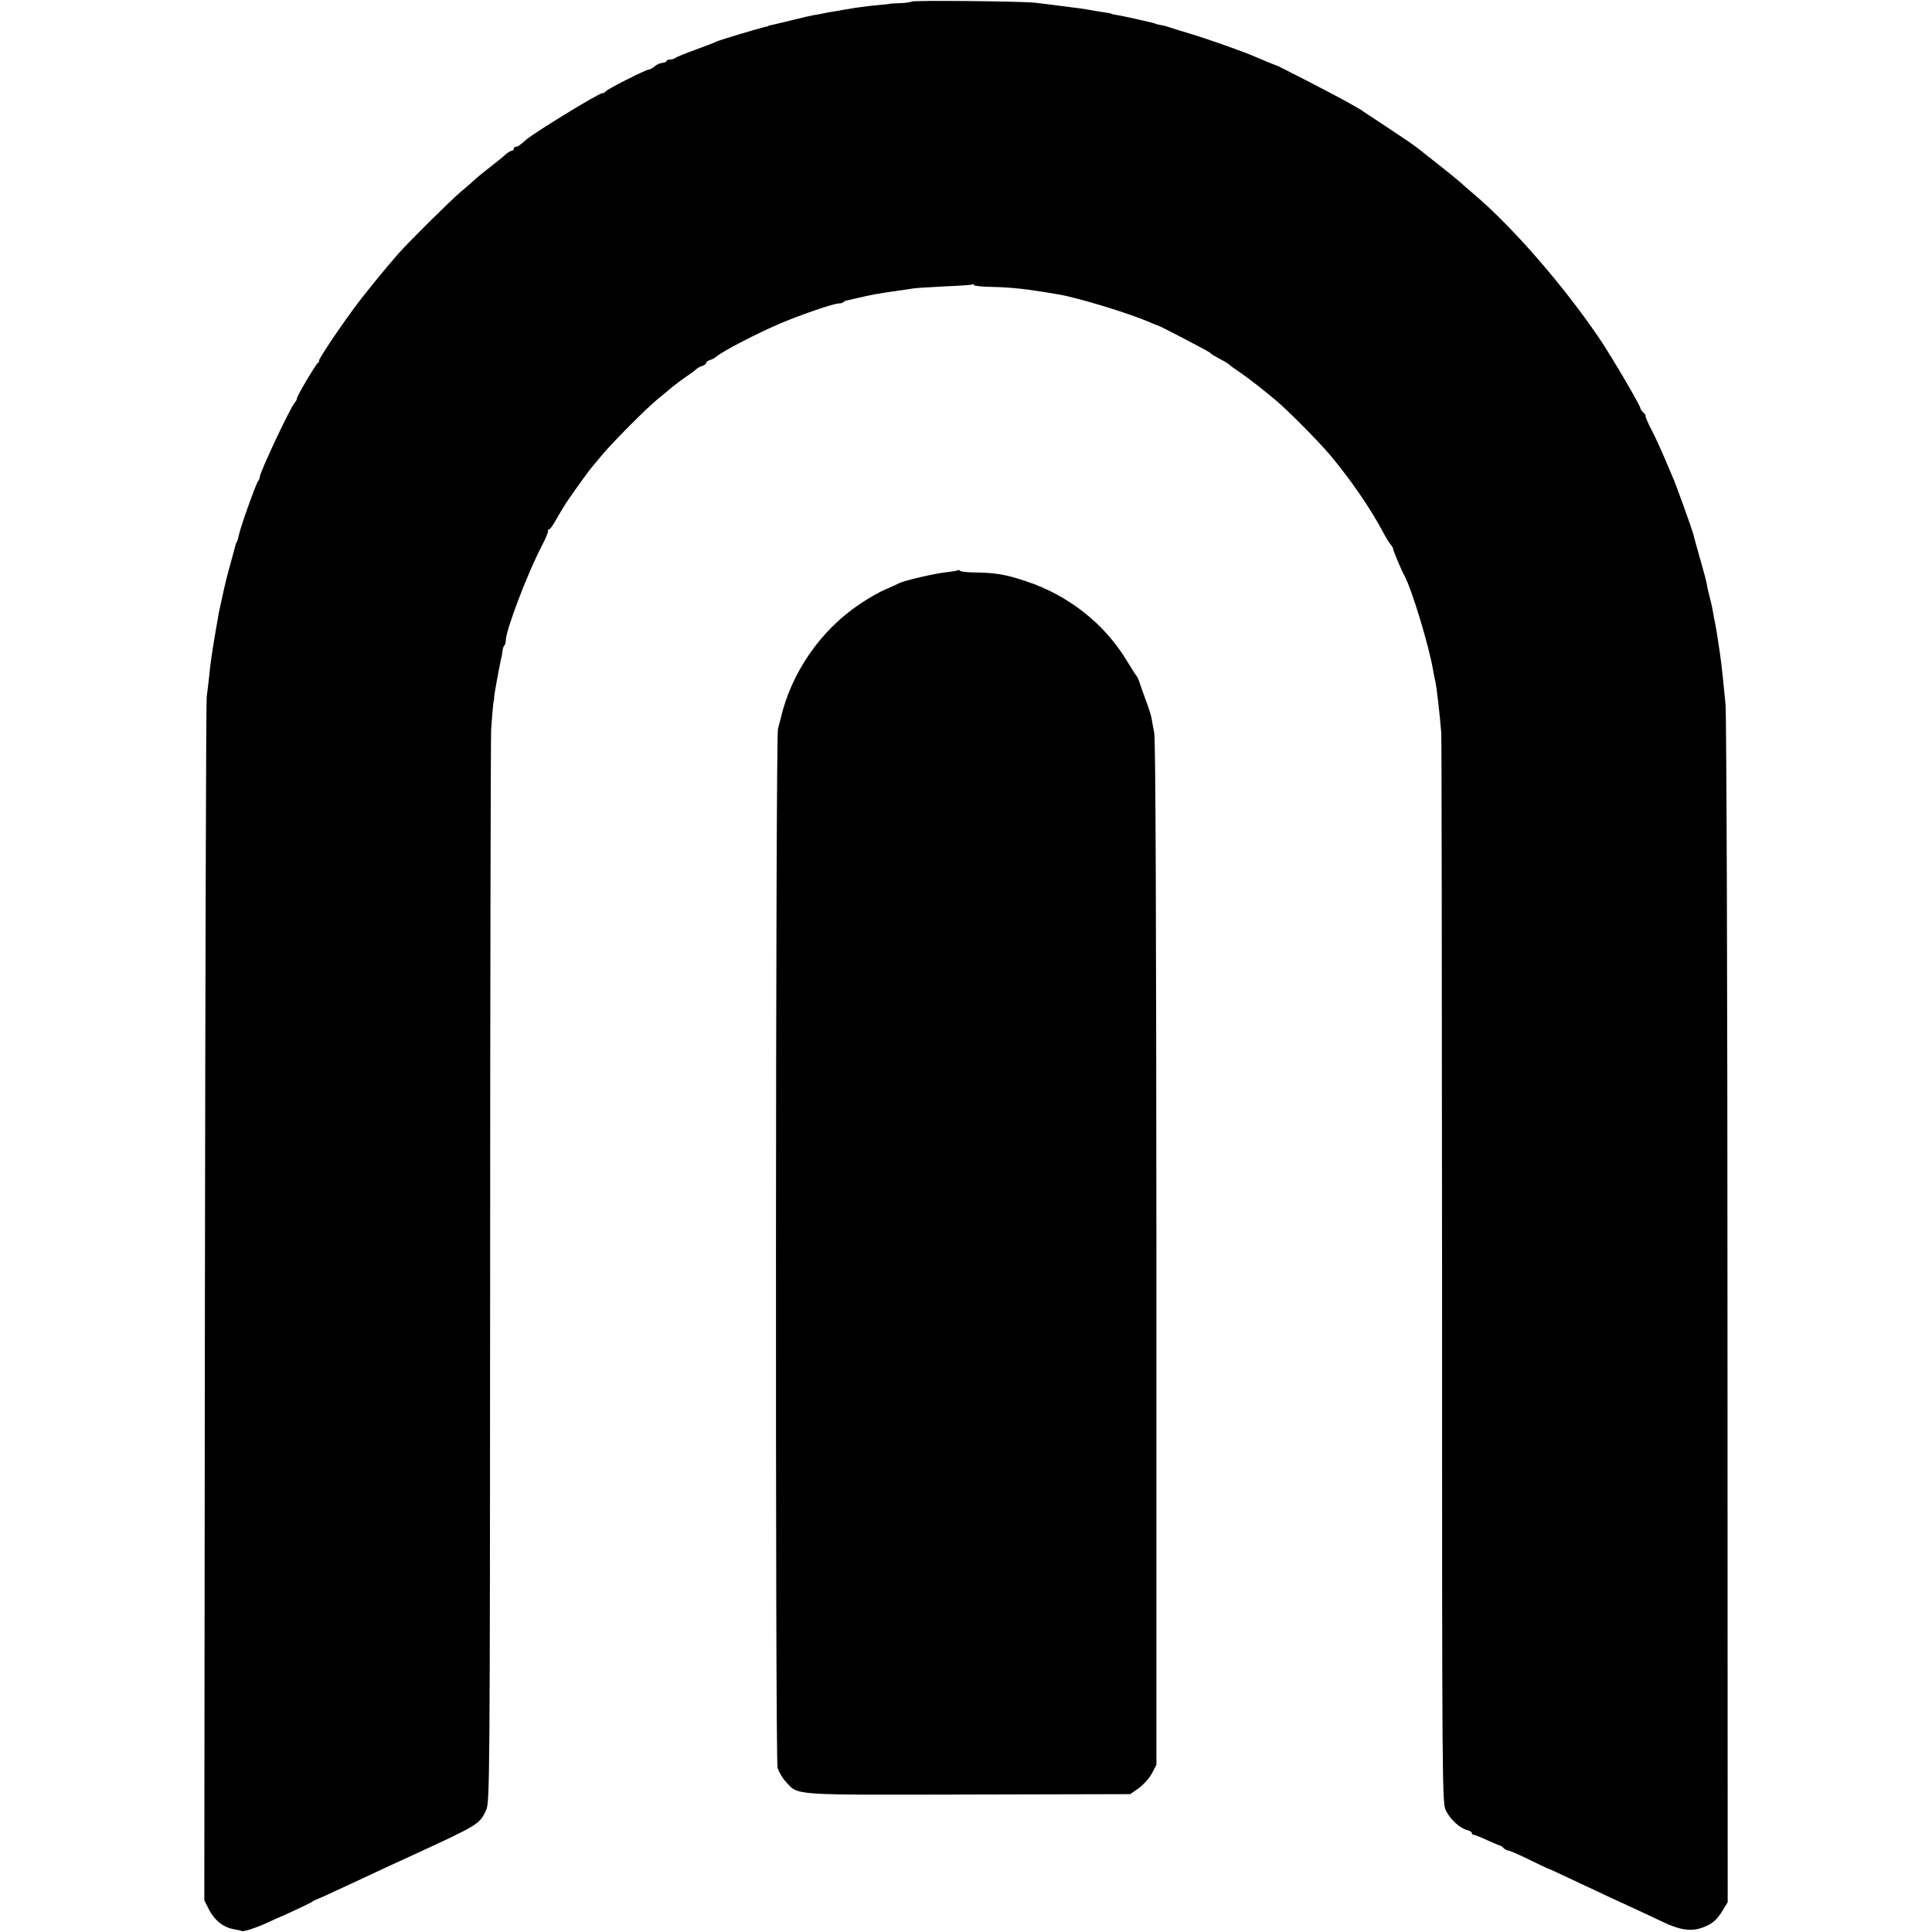
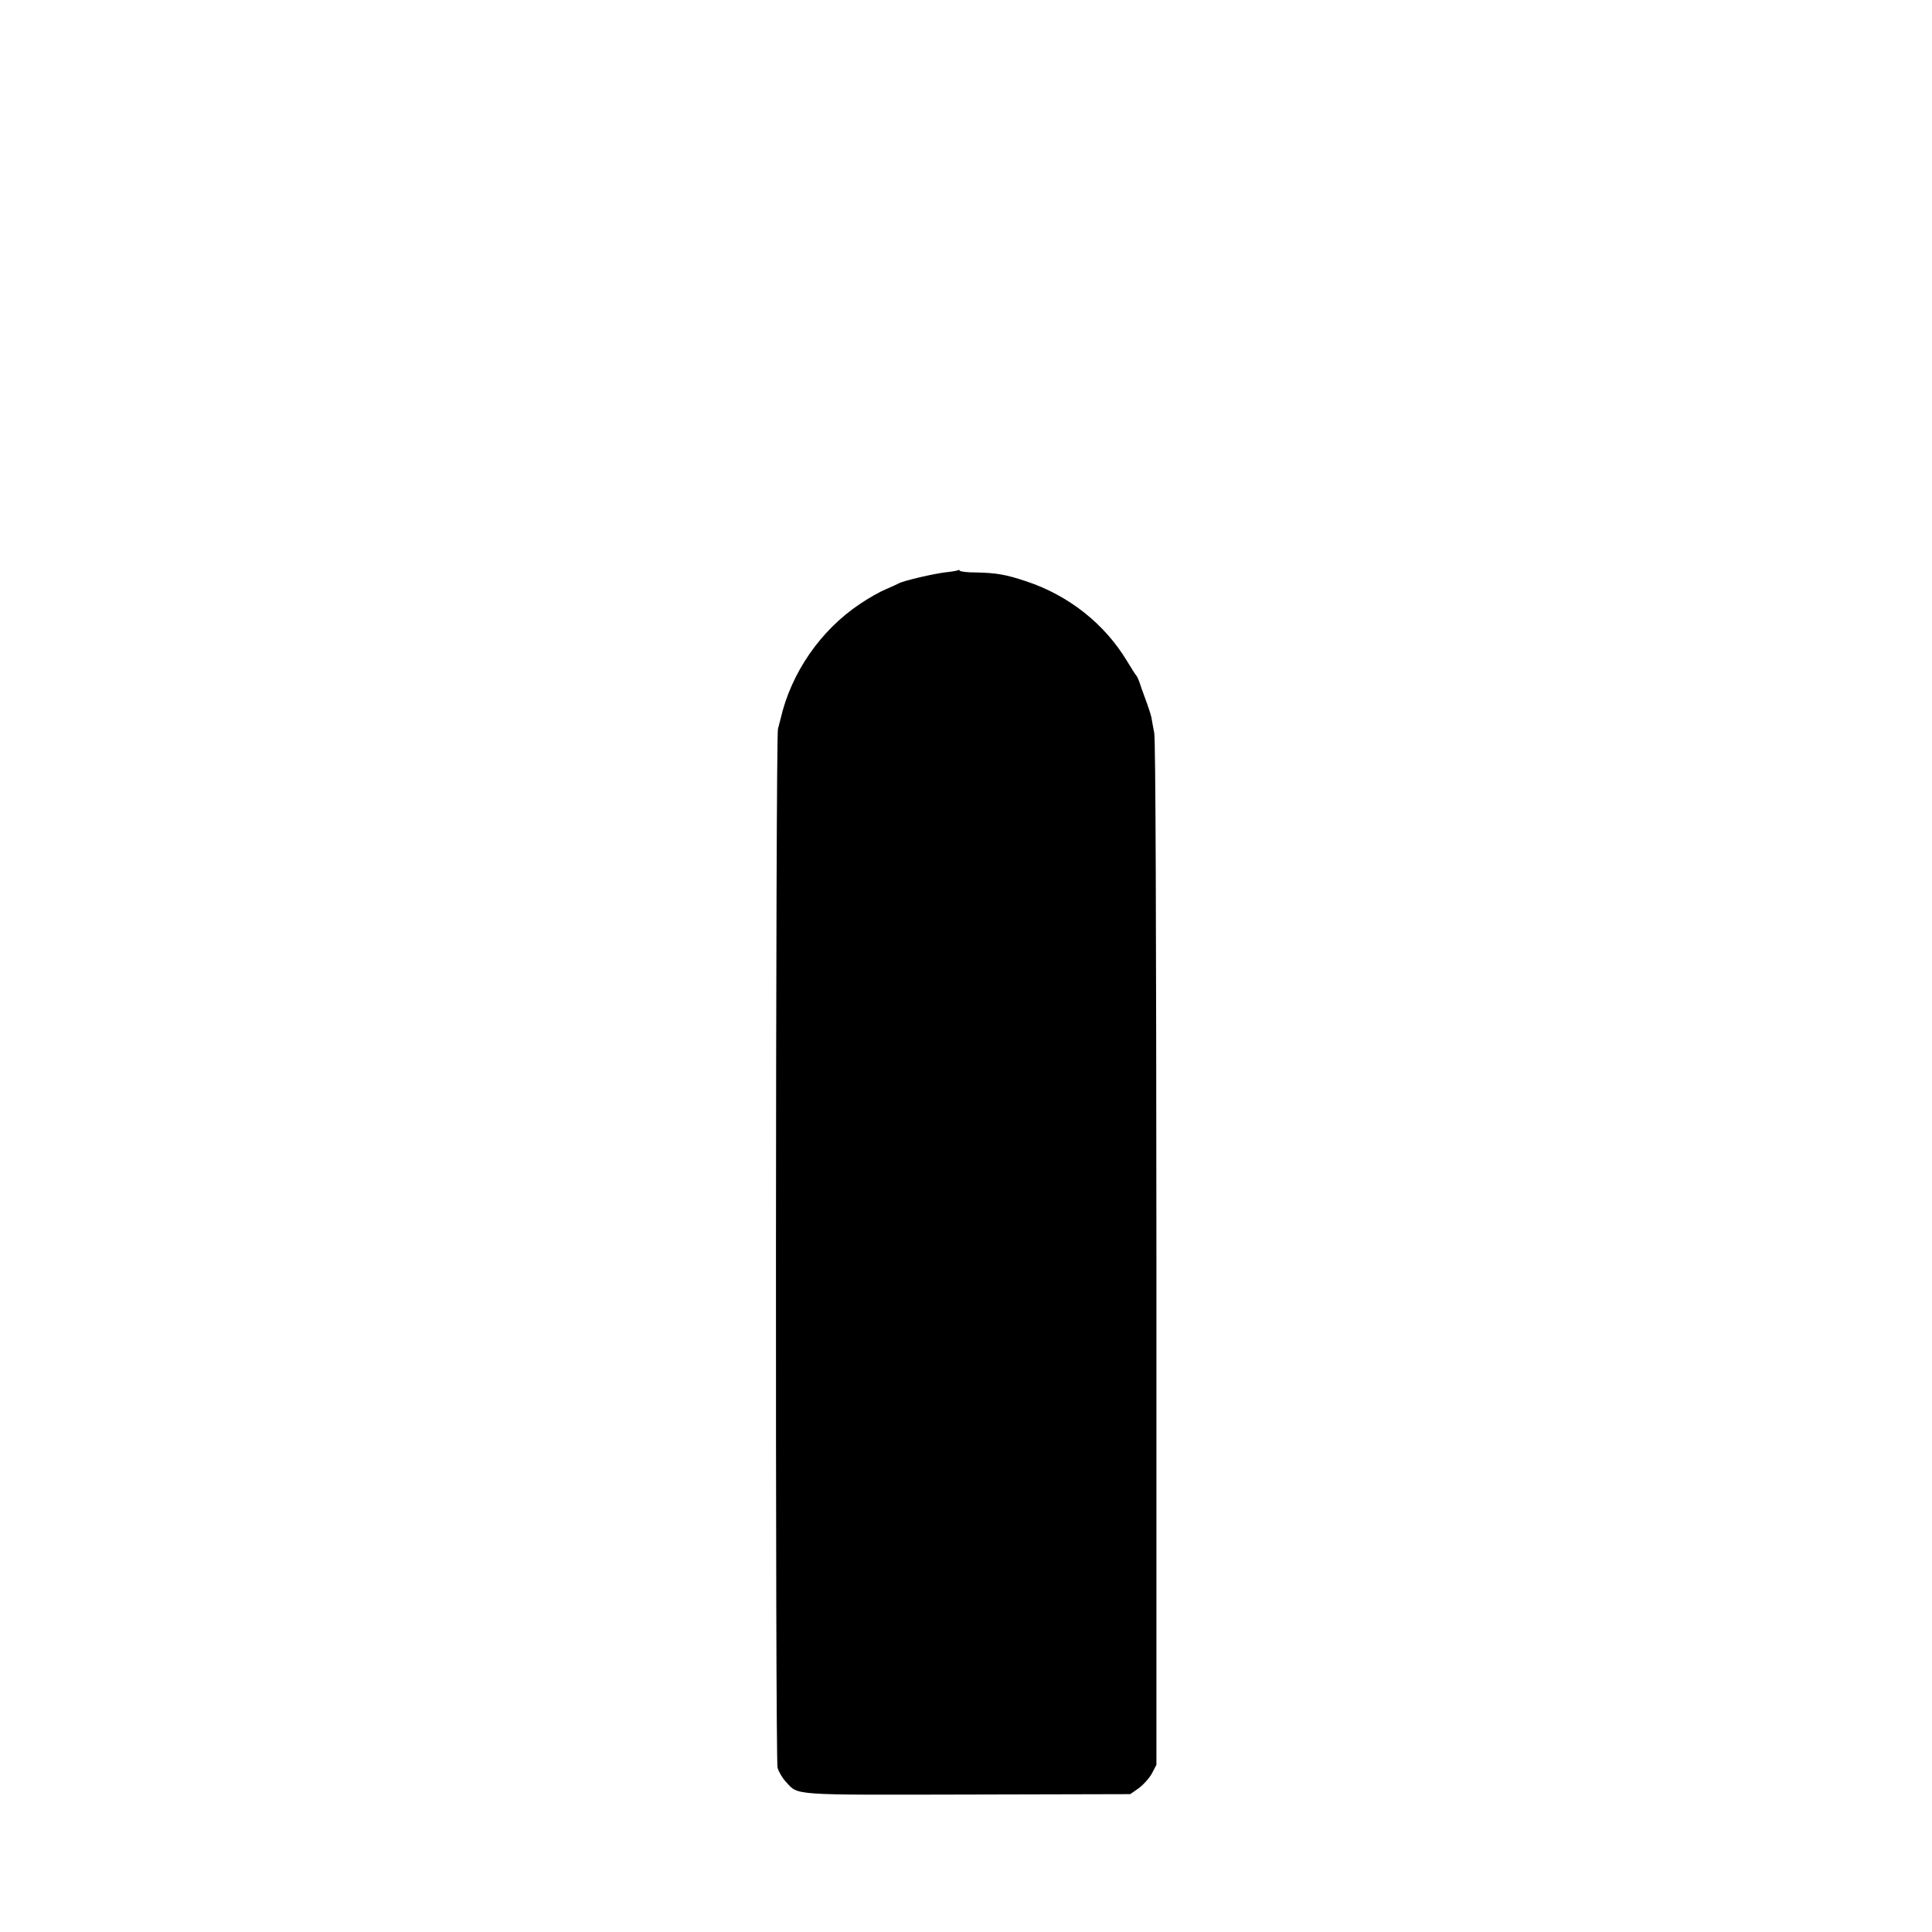
<svg xmlns="http://www.w3.org/2000/svg" version="1.0" width="974pt" height="974pt" viewBox="0 0 974 974" preserveAspectRatio="xMidYMid meet">
  <g transform="translate(0,974) scale(0.1,-0.1)" fill="#000000" stroke="none">
-     <path d="M4595 9732 c-3 -3 -29 -7 -58 -8 -28 -1 -52 -2 -52 -3 0 -1 -22 -4 -50 -6 -41 -3 -132 -15 -155 -20 -3 0 -27 -4 -53 -9 -27 -4 -59 -10 -70 -12 -12 -3 -33 -7 -47 -9 -14 -2 -63 -13 -110 -25 -47 -11 -94 -23 -105 -25 -11 -2 -20 -4 -20 -5 0 -1 -7 -3 -15 -5 -43 -10 -236 -68 -249 -75 -9 -5 -56 -23 -106 -41 -49 -18 -94 -36 -100 -41 -5 -4 -17 -8 -27 -8 -10 0 -18 -4 -18 -8 0 -4 -10 -8 -21 -9 -12 -1 -29 -9 -38 -17 -10 -9 -22 -16 -28 -16 -16 0 -217 -102 -221 -112 -2 -4 -9 -8 -16 -8 -18 0 -340 -197 -383 -234 -33 -29 -43 -36 -53 -36 -5 0 -10 -4 -10 -10 0 -5 -4 -10 -10 -10 -5 0 -19 -8 -29 -17 -11 -10 -26 -23 -33 -28 -84 -66 -105 -83 -124 -100 -11 -11 -43 -39 -70 -61 -49 -41 -265 -255 -314 -311 -68 -77 -173 -206 -226 -278 -84 -114 -184 -265 -176 -265 4 0 2 -4 -4 -8 -12 -8 -110 -173 -107 -181 1 -3 -4 -13 -11 -21 -23 -25 -176 -352 -176 -373 0 -7 -4 -17 -9 -23 -10 -11 -91 -237 -97 -273 -3 -14 -7 -28 -10 -33 -3 -4 -7 -16 -9 -25 -3 -10 -14 -51 -25 -92 -12 -41 -28 -106 -36 -145 -9 -39 -17 -80 -20 -91 -4 -20 -33 -189 -39 -235 -2 -14 -7 -52 -10 -85 -4 -33 -9 -82 -13 -110 -3 -27 -7 -1403 -9 -3058 l-3 -3007 21 -42 c31 -61 76 -96 133 -105 17 -3 32 -6 34 -8 6 -6 77 17 132 43 30 14 57 26 60 27 12 4 147 67 160 75 8 6 22 13 30 16 16 6 25 10 180 82 123 58 223 104 300 139 332 153 338 156 371 228 18 39 19 139 20 2710 0 1469 3 2699 5 2735 5 77 11 143 14 150 1 3 2 8 1 12 -1 9 22 135 35 196 4 15 7 35 8 44 1 10 5 21 9 24 4 4 7 16 7 26 0 50 108 334 176 465 23 44 40 84 37 87 -4 3 -2 6 4 6 5 0 23 24 38 53 16 28 44 75 63 102 52 75 106 149 112 155 3 3 25 30 50 60 52 64 226 239 288 290 24 19 55 45 70 58 15 12 45 35 67 50 22 15 46 32 53 39 6 6 21 15 32 18 11 3 20 10 20 15 0 5 9 12 20 15 11 3 26 12 33 18 27 25 214 122 327 169 105 44 263 98 288 98 10 0 22 3 26 8 4 4 11 7 14 7 4 1 30 6 57 13 73 17 101 22 205 37 30 4 64 9 75 11 11 2 80 6 154 10 74 3 138 7 143 10 4 3 8 2 8 -3 0 -4 35 -8 78 -9 71 -1 152 -7 227 -19 30 -4 62 -9 125 -20 94 -16 347 -93 448 -136 23 -10 44 -19 47 -19 9 -1 260 -132 265 -138 3 -4 15 -13 28 -19 12 -7 32 -19 45 -25 12 -7 24 -15 27 -19 3 -3 28 -21 55 -39 47 -33 114 -85 179 -140 57 -47 213 -205 268 -270 103 -122 206 -271 269 -390 13 -25 30 -53 39 -64 8 -10 14 -20 13 -22 -2 -4 42 -109 57 -136 36 -63 125 -357 145 -478 3 -19 8 -42 10 -50 7 -27 23 -165 31 -265 2 -27 3 -1253 4 -2723 0 -2629 0 -2674 20 -2711 22 -44 70 -88 106 -97 13 -3 24 -10 24 -15 0 -5 4 -9 10 -9 5 0 35 -12 67 -27 32 -14 61 -27 65 -27 4 -1 13 -7 19 -14 7 -6 18 -12 25 -12 6 0 52 -20 103 -45 50 -25 93 -45 95 -45 2 0 50 -22 107 -49 181 -85 262 -123 324 -151 33 -15 97 -45 143 -67 100 -48 159 -54 226 -22 33 15 54 35 76 70 l30 49 -1 2978 c0 1637 -5 3015 -10 3062 -21 212 -20 205 -40 335 -6 39 -13 79 -16 90 -2 11 -6 34 -9 50 -3 17 -10 48 -16 70 -6 22 -12 49 -13 60 -2 11 -13 54 -25 95 -23 83 -39 137 -44 160 -6 22 -85 242 -95 265 -5 11 -25 59 -45 106 -20 47 -51 116 -70 152 -19 36 -32 67 -30 70 2 2 -2 10 -11 17 -8 7 -15 17 -15 22 0 13 -148 265 -205 349 -183 270 -441 567 -639 734 -26 22 -55 47 -64 56 -10 9 -55 46 -102 83 -47 37 -92 72 -100 79 -21 18 -74 54 -180 124 -52 35 -100 66 -106 70 -5 5 -19 13 -30 19 -10 6 -41 24 -69 39 -52 29 -338 177 -342 176 -3 0 -62 24 -108 44 -56 25 -250 93 -325 115 -41 12 -86 26 -100 31 -14 5 -36 11 -50 13 -14 3 -25 5 -25 6 0 2 -9 4 -105 26 -41 9 -84 18 -95 19 -11 2 -20 4 -20 5 0 1 -9 3 -20 5 -35 5 -89 14 -115 19 -14 2 -47 7 -75 10 -27 4 -66 8 -85 11 -19 2 -60 7 -90 11 -71 8 -618 13 -625 6z" />
-     <path d="M4829 6865 c-3 -2 -30 -7 -60 -10 -62 -7 -215 -43 -238 -56 -9 -5 -38 -18 -66 -30 -27 -11 -86 -44 -130 -74 -199 -133 -347 -348 -400 -580 -4 -16 -10 -39 -13 -50 -12 -37 -14 -5196 -2 -5237 6 -21 25 -53 43 -72 63 -68 19 -65 921 -63 l814 2 43 30 c23 17 53 50 66 74 l23 44 0 2576 c-1 1637 -4 2594 -11 2626 -5 28 -12 62 -14 77 -3 15 -17 58 -31 95 -14 38 -28 77 -31 88 -4 11 -10 24 -15 30 -5 5 -25 38 -46 72 -113 188 -294 331 -507 402 -105 35 -152 43 -255 45 -41 0 -78 4 -81 9 -3 4 -8 5 -10 2z" />
+     <path d="M4829 6865 c-3 -2 -30 -7 -60 -10 -62 -7 -215 -43 -238 -56 -9 -5 -38 -18 -66 -30 -27 -11 -86 -44 -130 -74 -199 -133 -347 -348 -400 -580 -4 -16 -10 -39 -13 -50 -12 -37 -14 -5196 -2 -5237 6 -21 25 -53 43 -72 63 -68 19 -65 921 -63 l814 2 43 30 c23 17 53 50 66 74 l23 44 0 2576 c-1 1637 -4 2594 -11 2626 -5 28 -12 62 -14 77 -3 15 -17 58 -31 95 -14 38 -28 77 -31 88 -4 11 -10 24 -15 30 -5 5 -25 38 -46 72 -113 188 -294 331 -507 402 -105 35 -152 43 -255 45 -41 0 -78 4 -81 9 -3 4 -8 5 -10 2" />
  </g>
</svg>